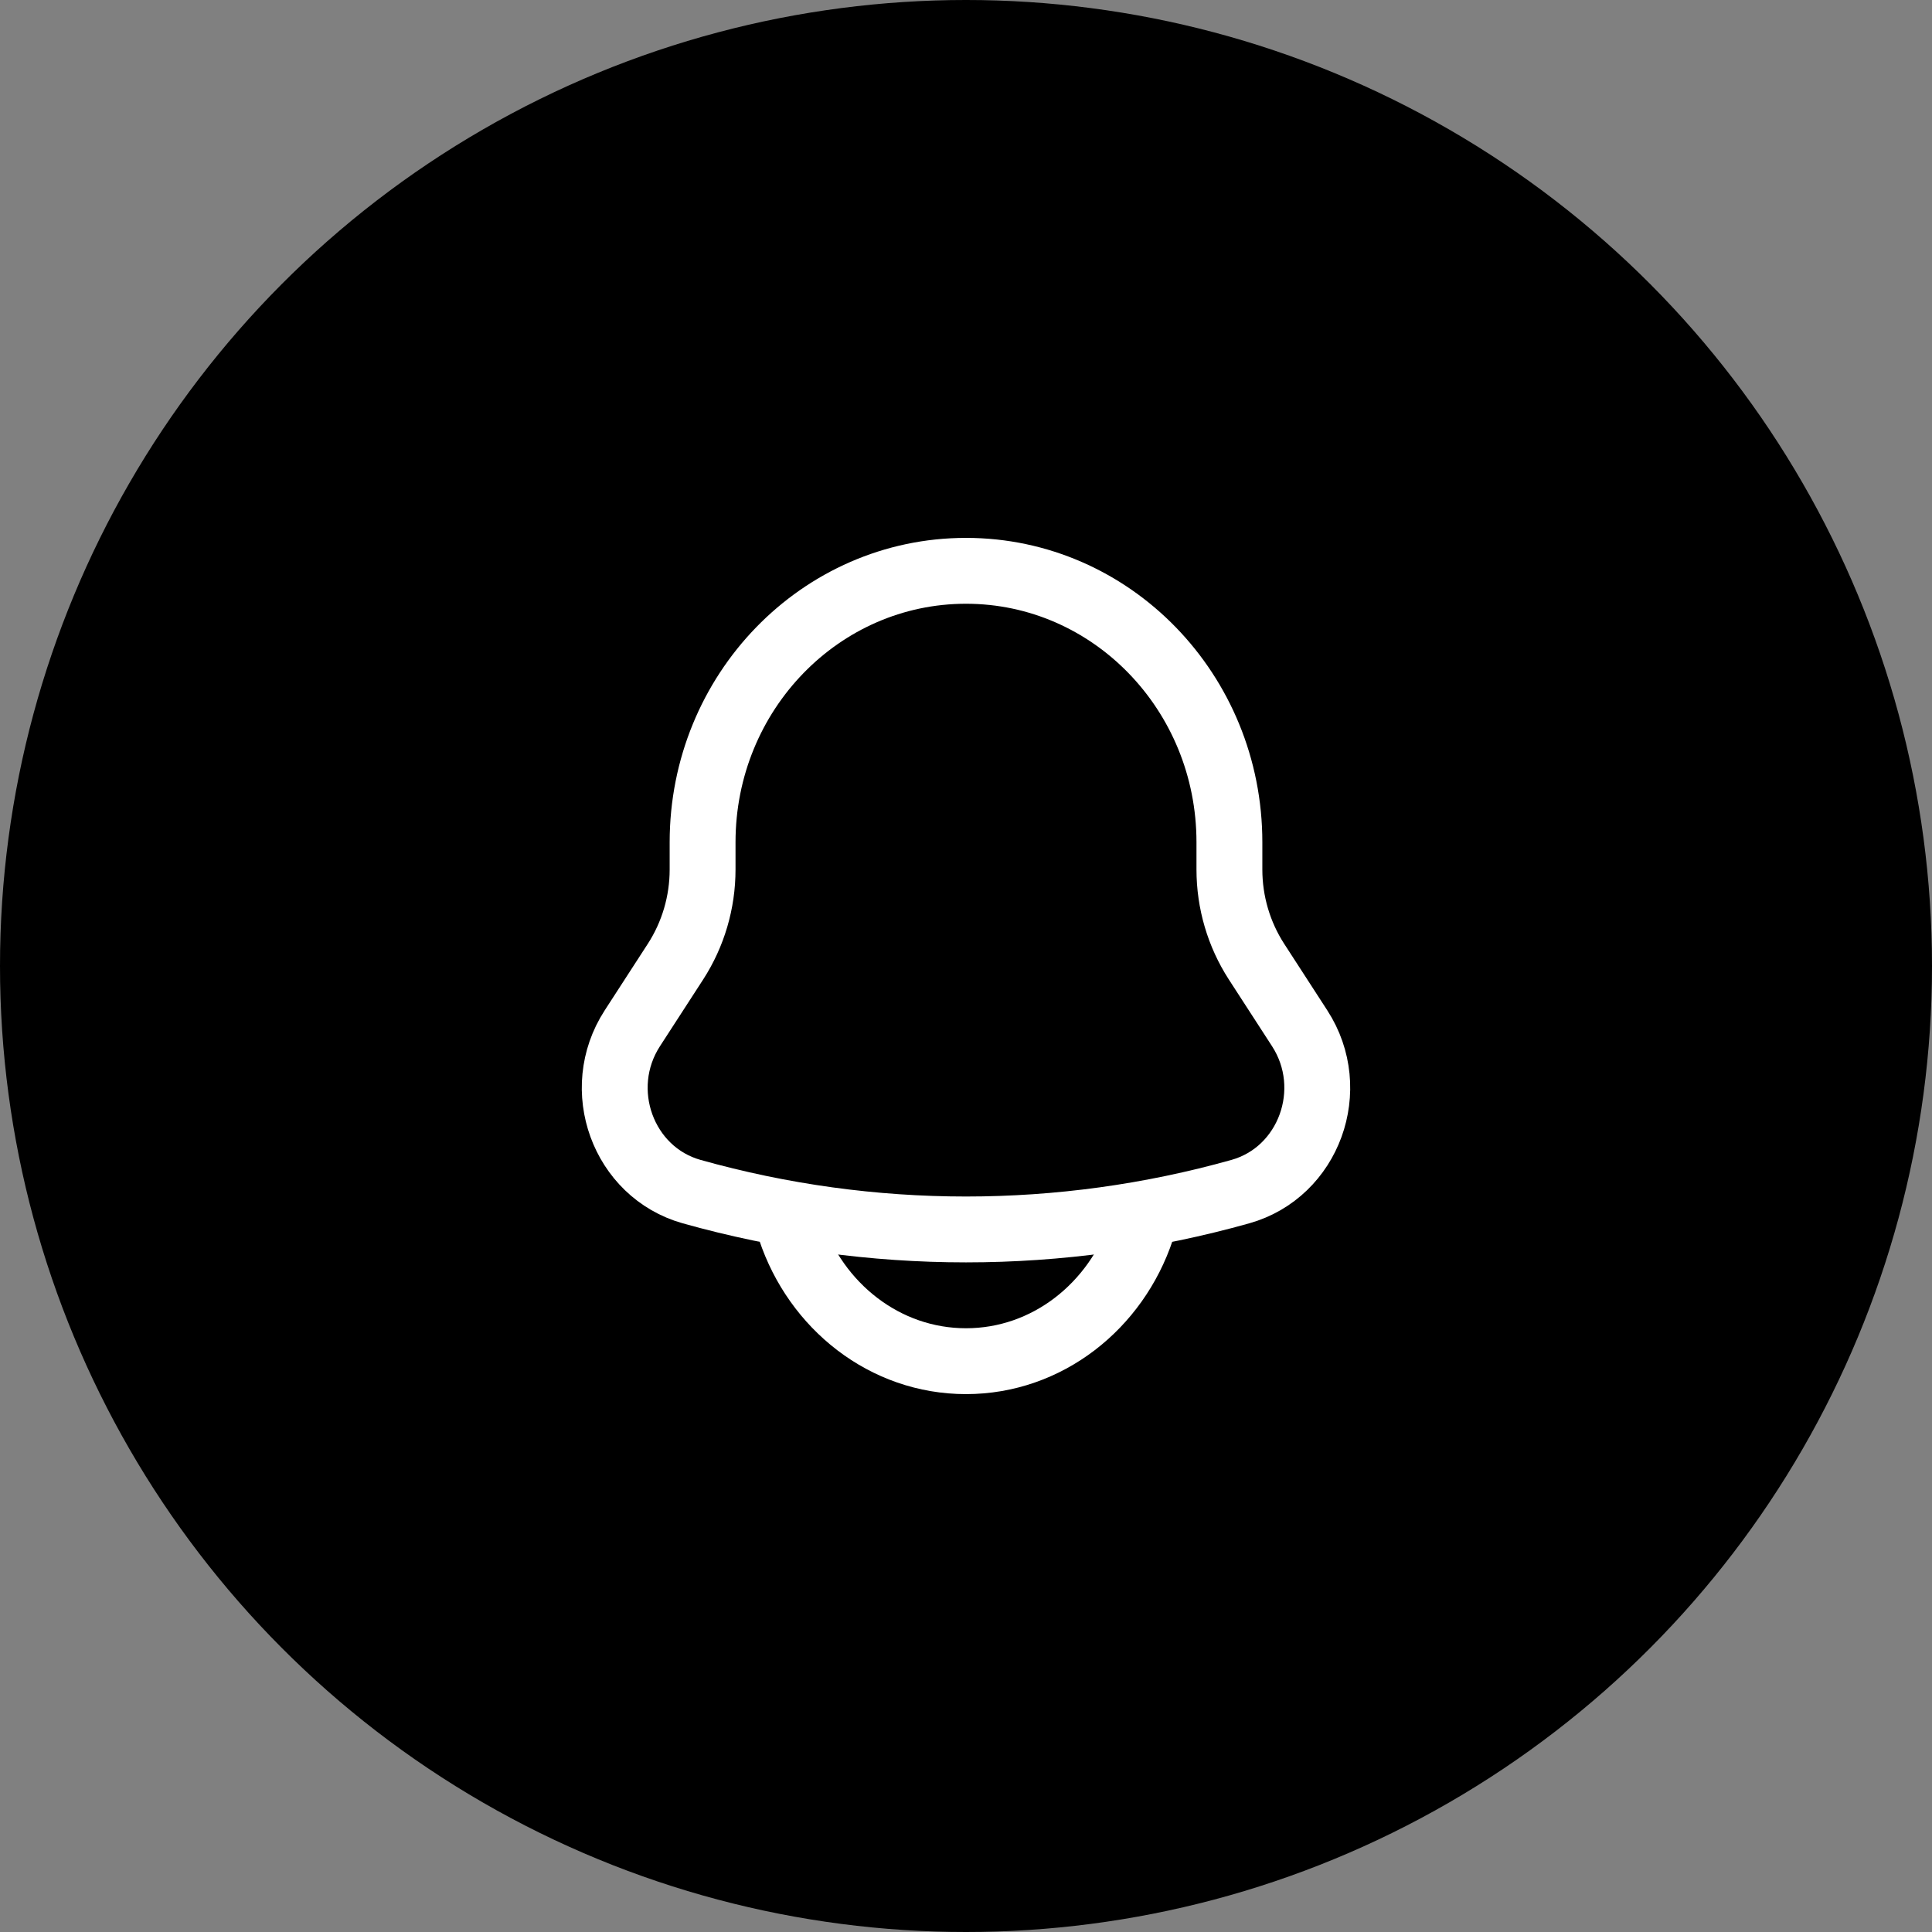
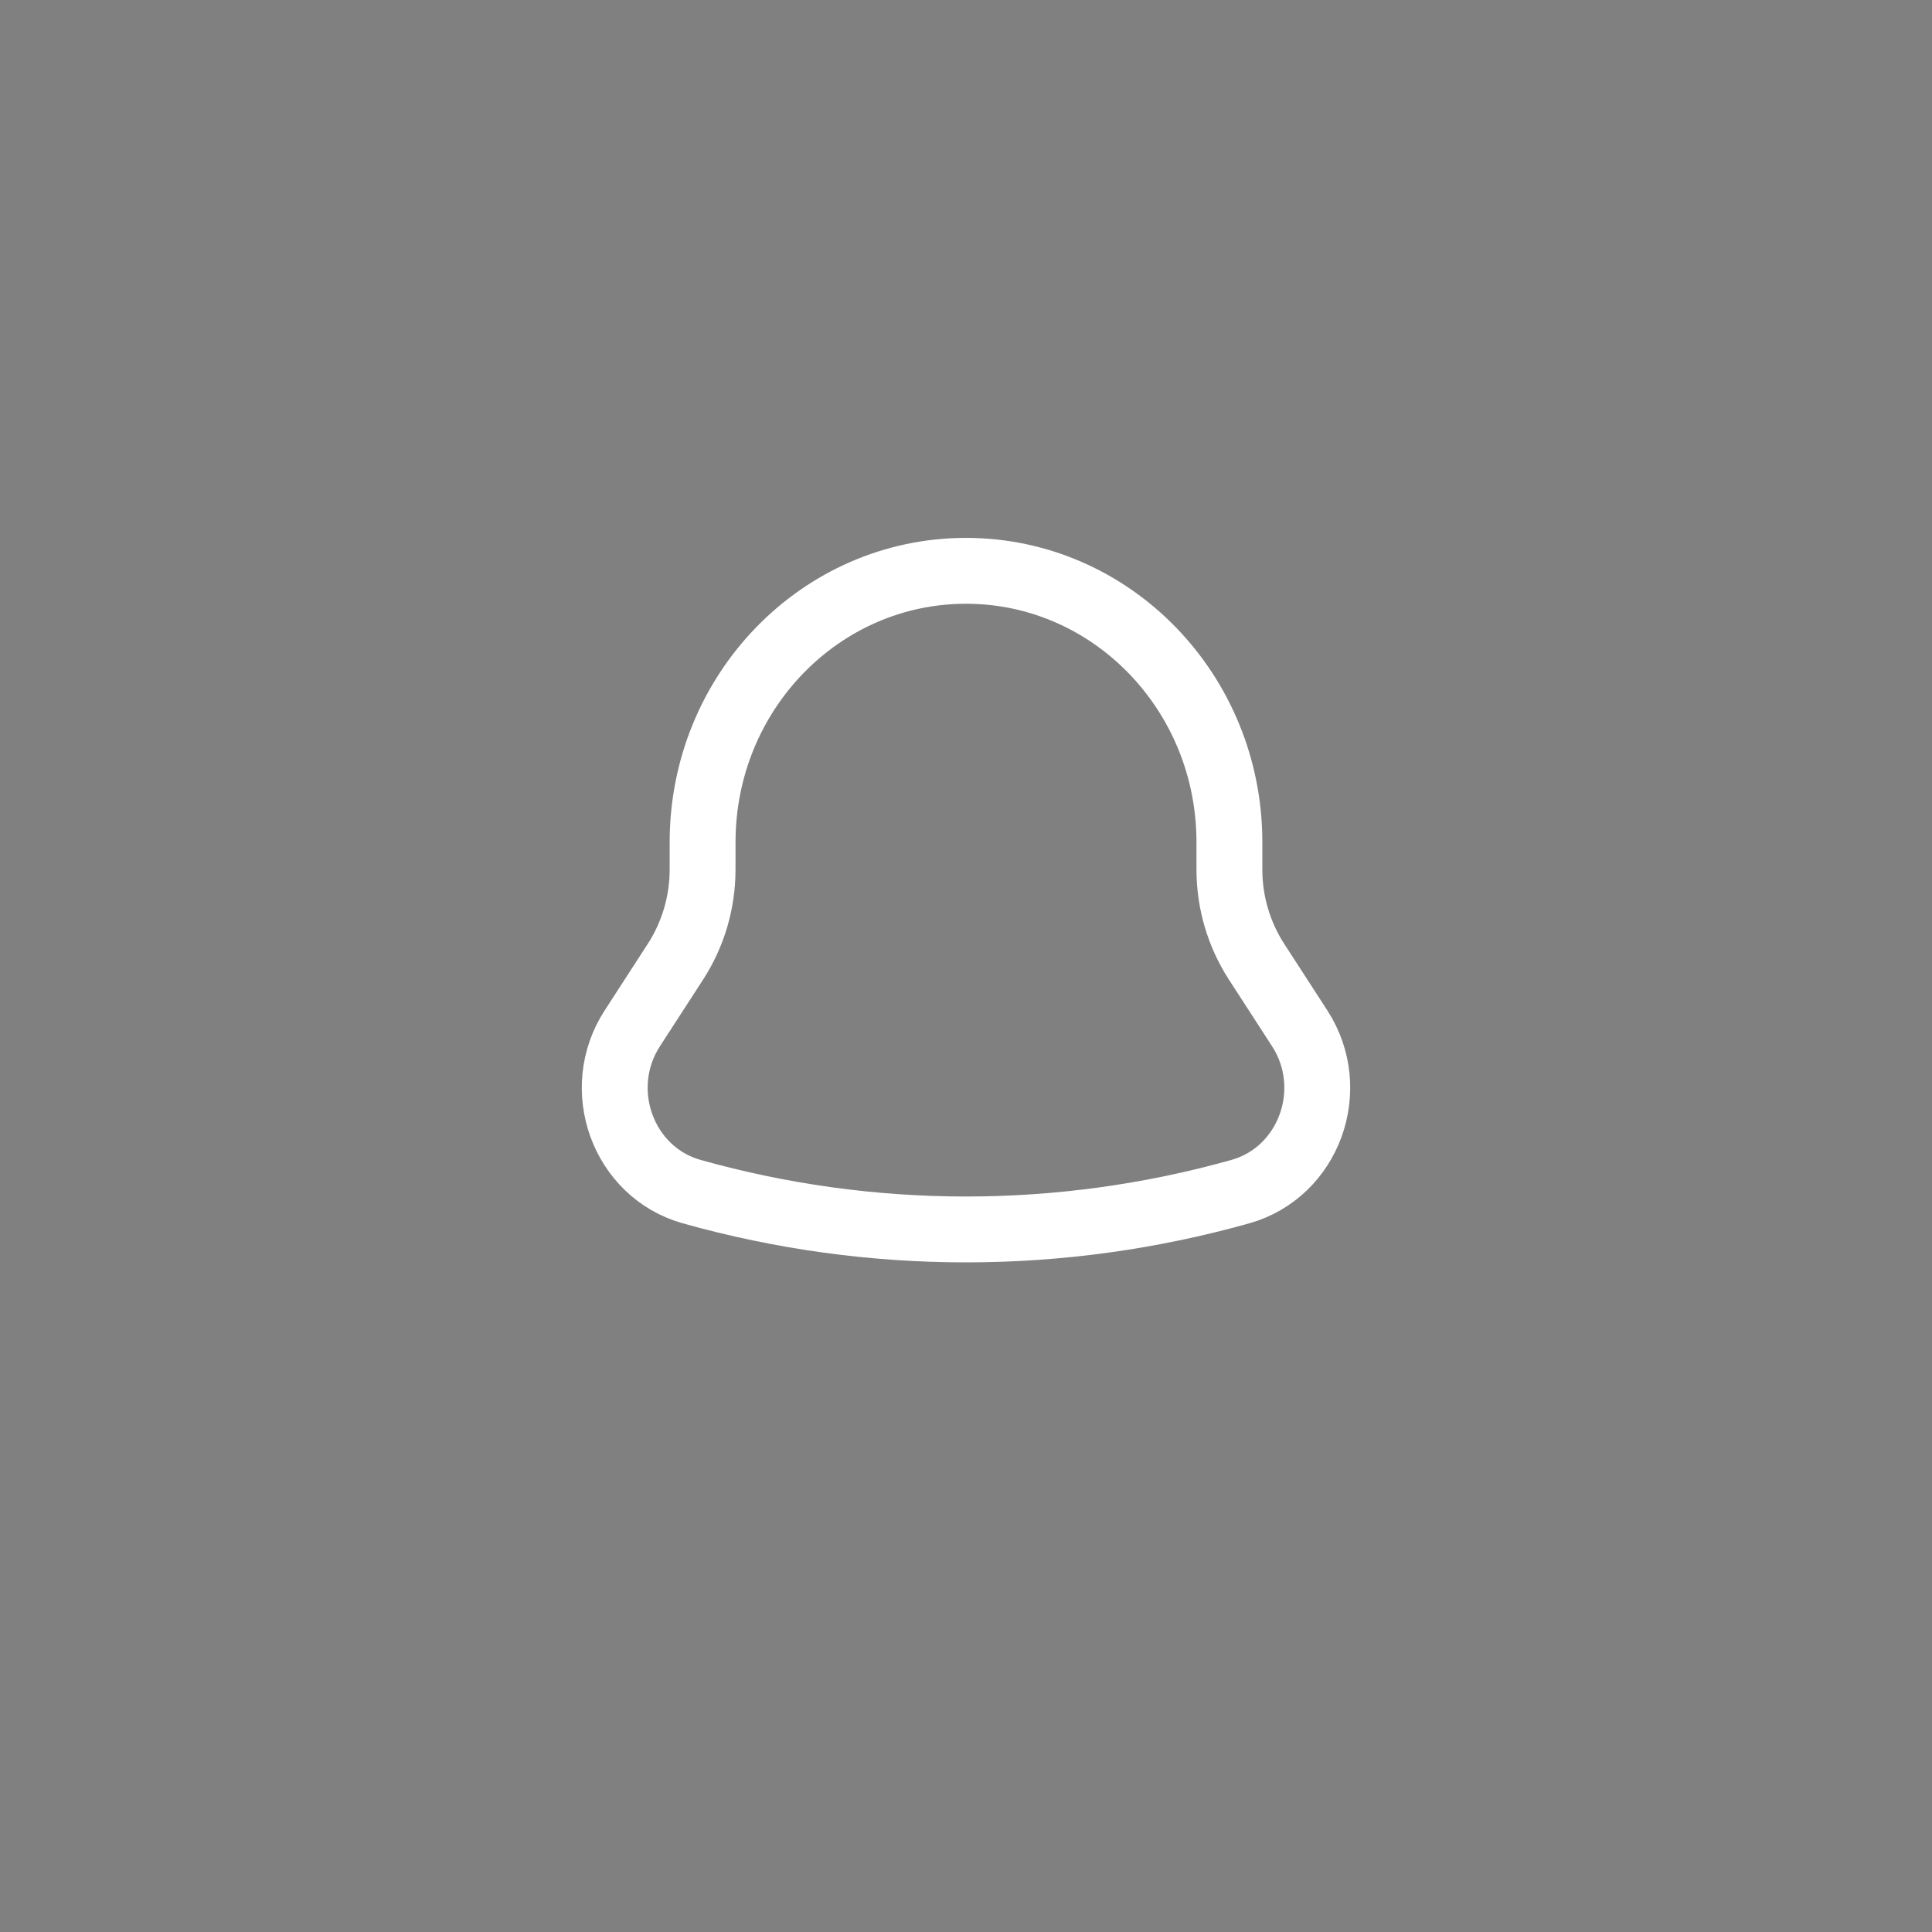
<svg xmlns="http://www.w3.org/2000/svg" width="44" height="44" viewBox="0 0 44 44" fill="none">
  <rect x="0" y="0" width="44" height="44" fill="#808080" stroke="none" />
-   <circle cx="22" cy="22" r="22" fill="black" />
  <path d="M27.999 19.803V19.181C27.999 15.767 25.313 13 22 13C18.687 13 16.001 15.767 16.001 19.181V19.803C16.001 20.549 15.786 21.278 15.385 21.899L14.4 23.42C13.501 24.81 14.188 26.698 15.751 27.138C19.842 28.287 24.158 28.287 28.249 27.138C29.812 26.698 30.499 24.81 29.6 23.42L28.615 21.899C28.214 21.278 27.999 20.549 27.999 19.803Z" stroke="white" stroke-width="1.5" />
-   <path d="M18 28C18.582 29.748 20.153 31 22 31C23.847 31 25.418 29.748 26 28" stroke="white" stroke-width="1.5" stroke-linecap="round" />
</svg>